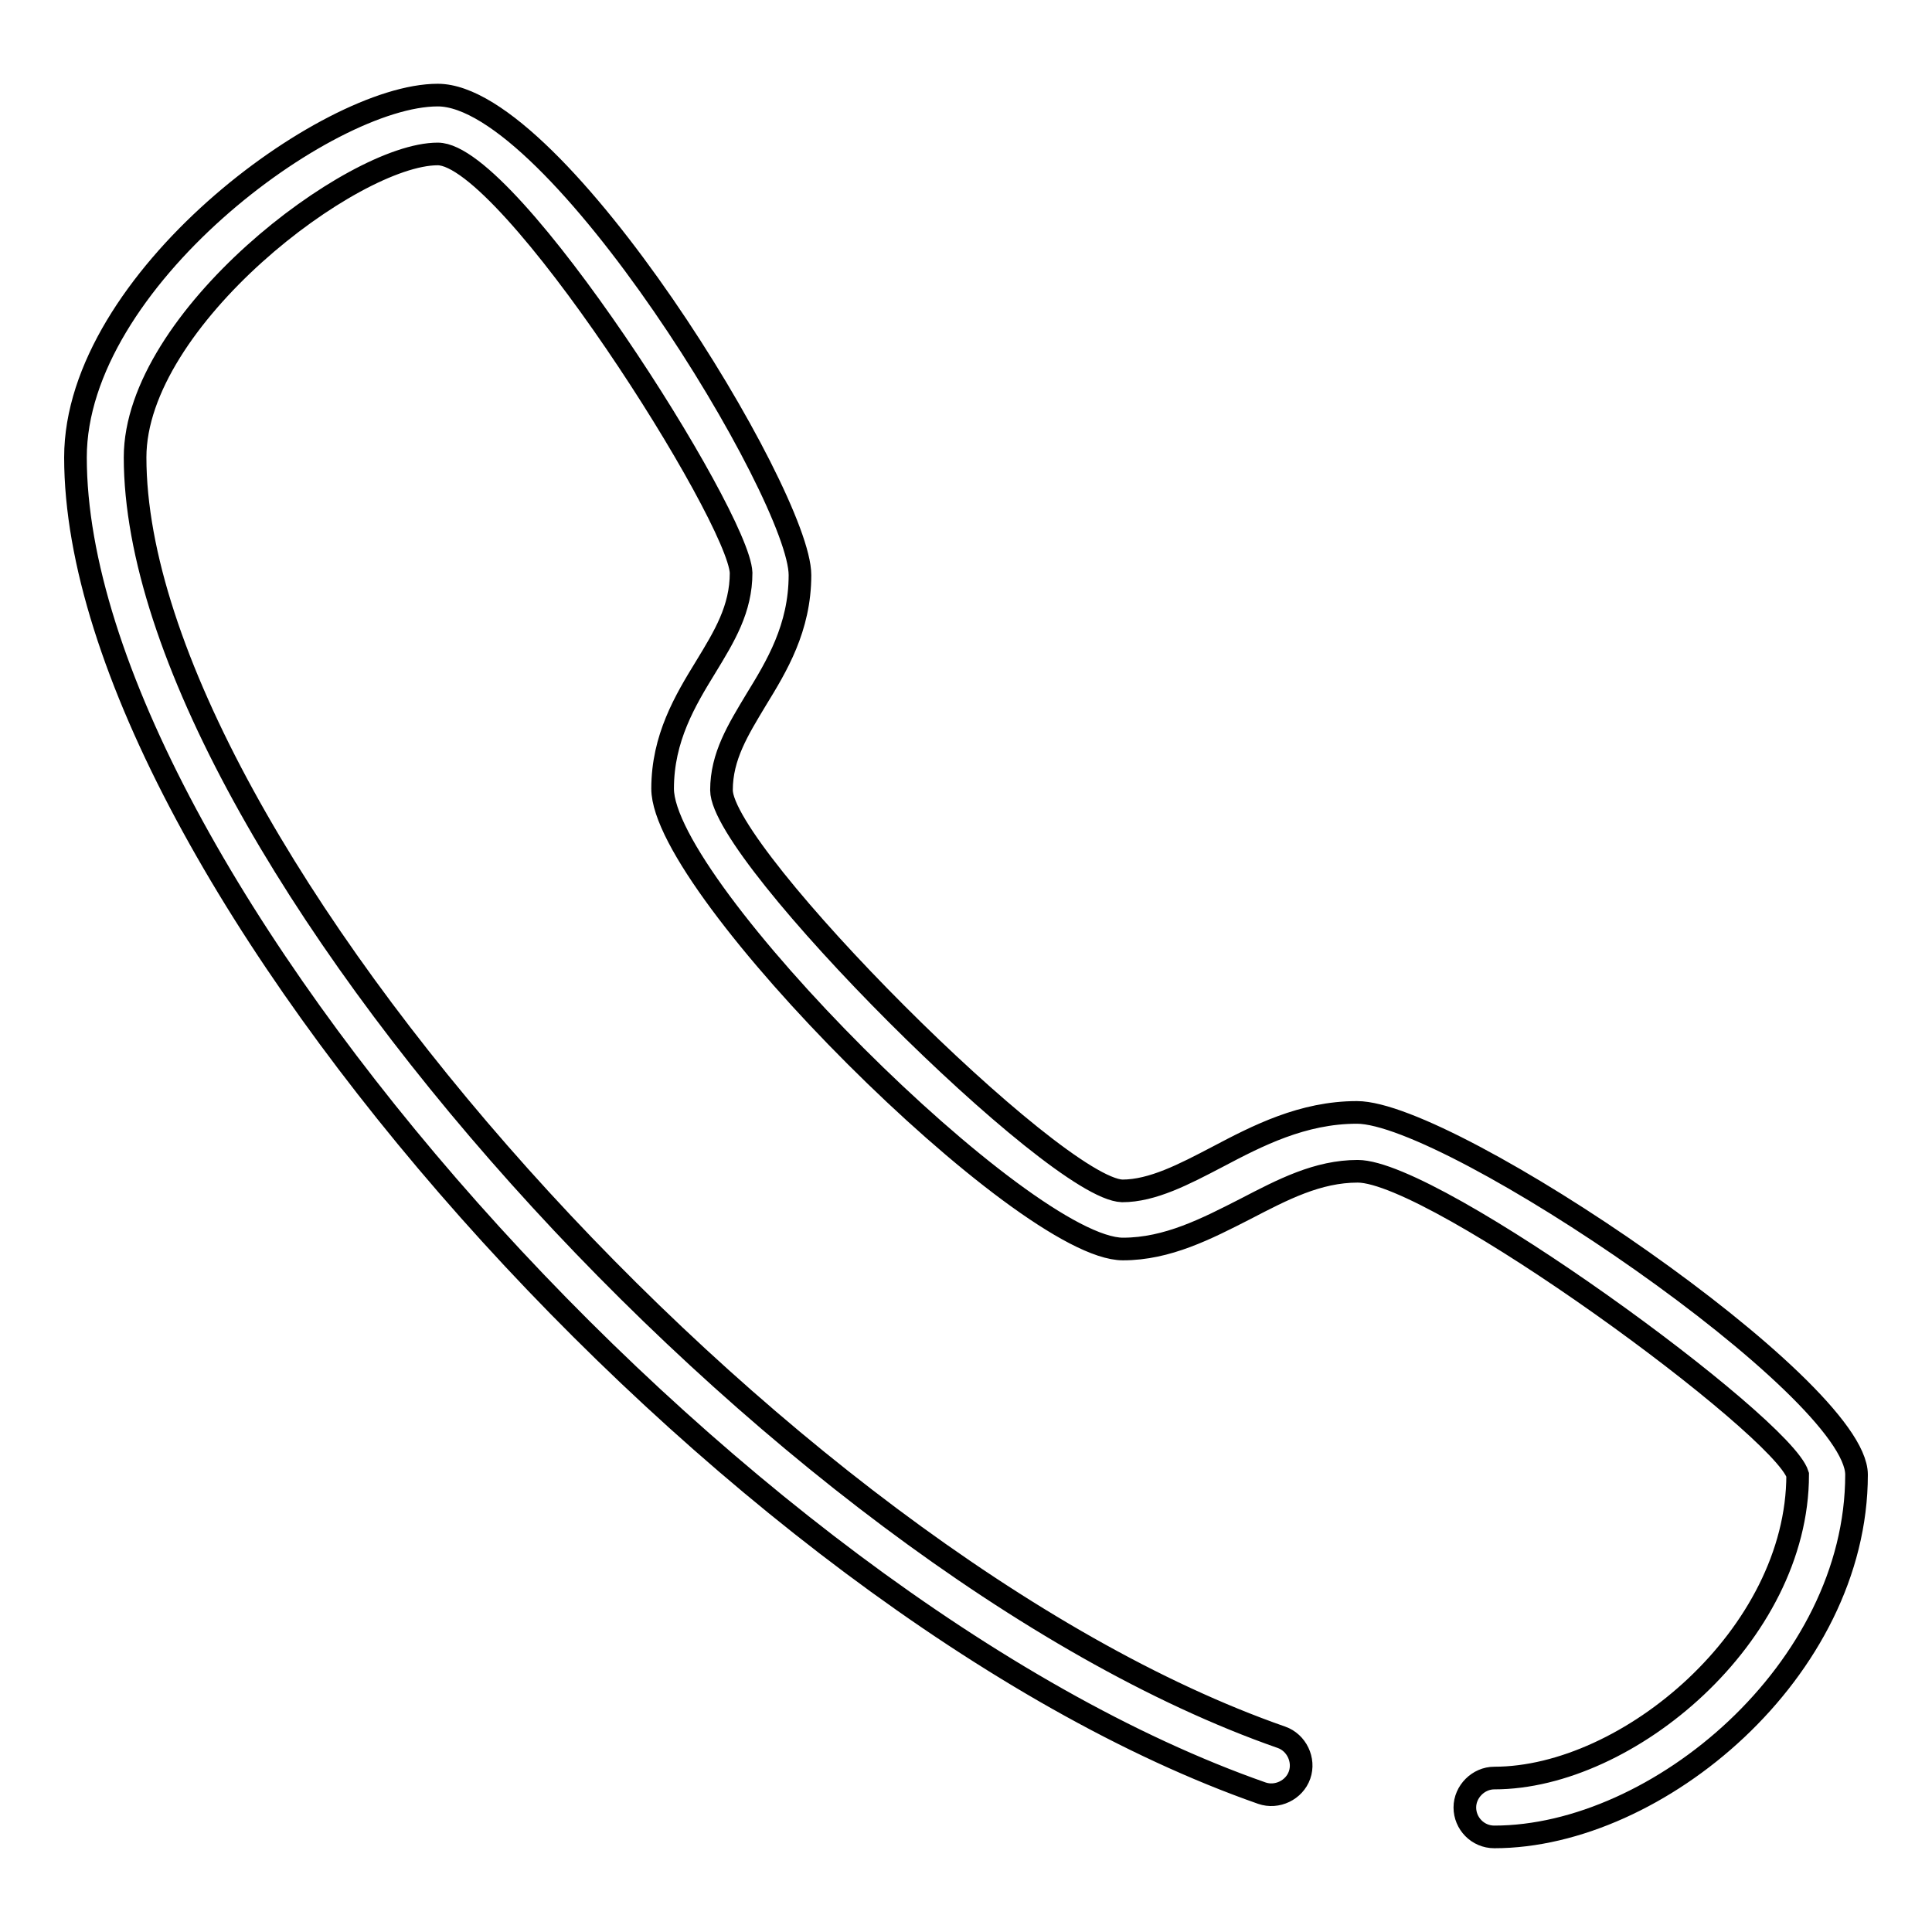
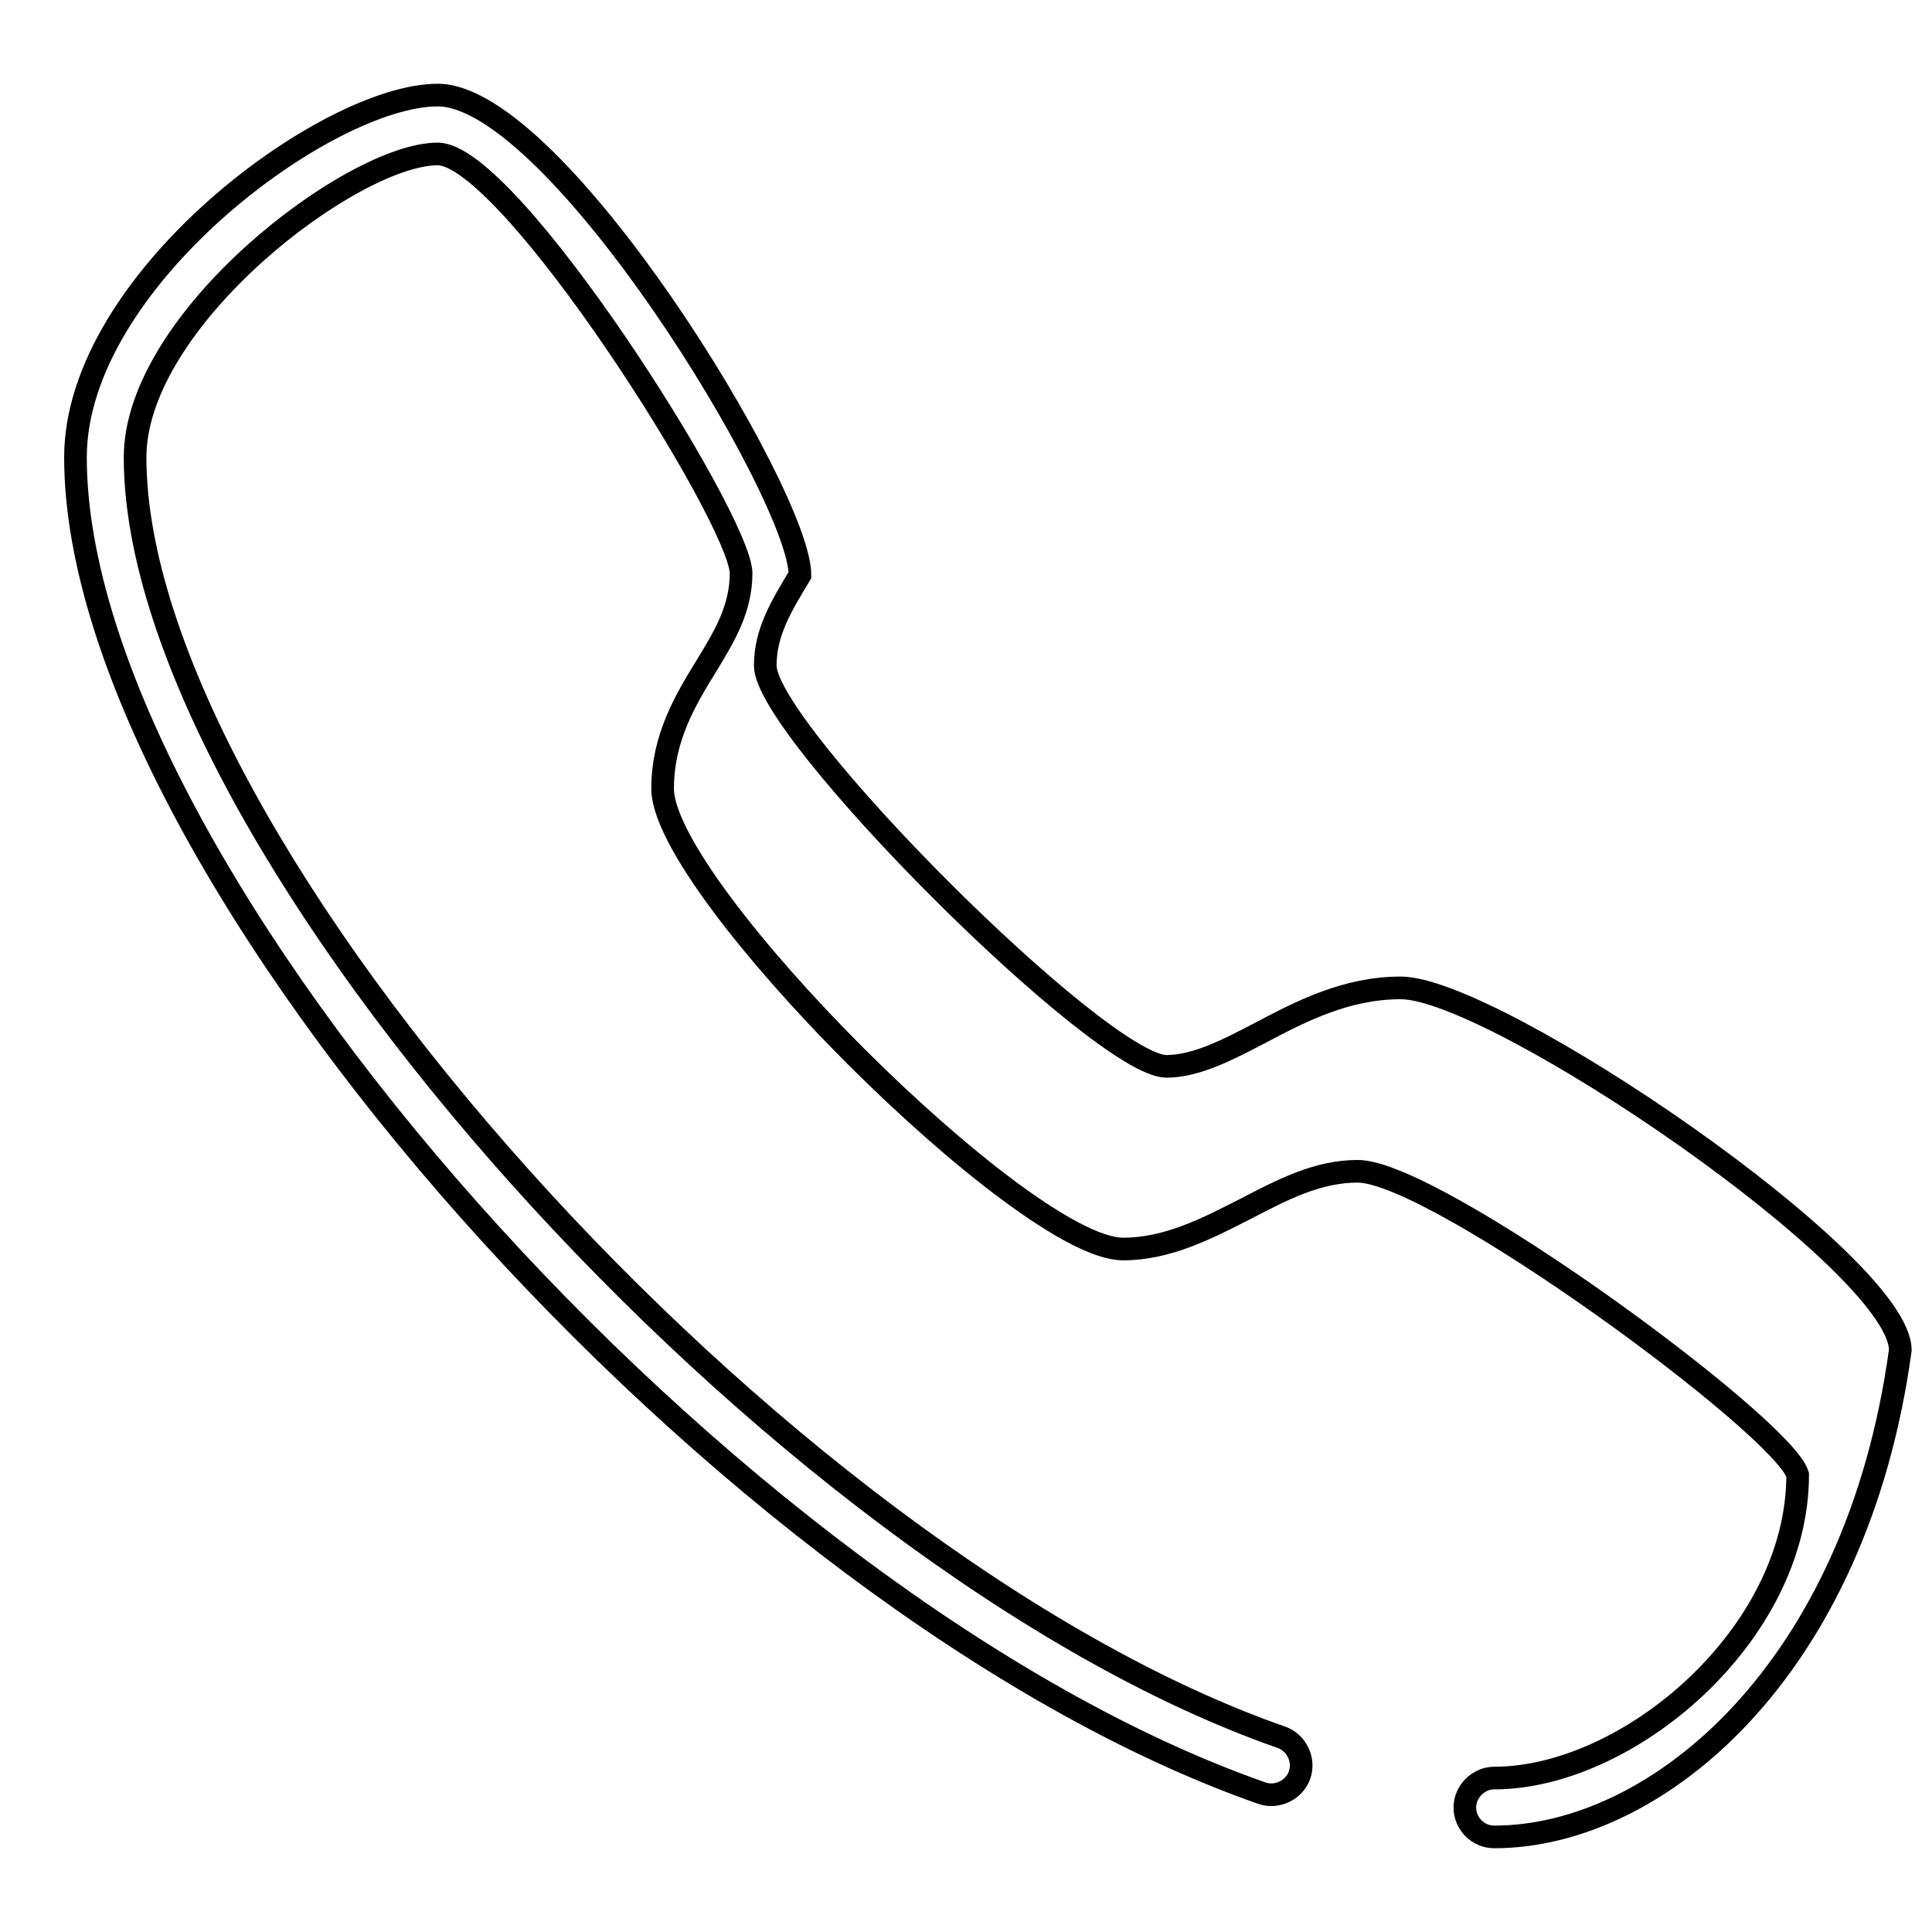
<svg xmlns="http://www.w3.org/2000/svg" version="1.1" x="0px" y="0px" viewBox="0 0 256 256" enable-background="new 0 0 256 256" xml:space="preserve">
  <g>
    <g>
-       <path stroke-width="3" fill-opacity="0" stroke="#000000" d="M198,243.4c-2.2,0-3.9-1.8-3.9-3.9s1.8-3.9,3.9-3.9c17.7,0,40.2-18.9,40.2-40.2c-2-6.5-48-40.2-58.3-40.2c-5.3,0-9.9,2.4-14.9,5c-5.1,2.6-10.3,5.3-16.2,5.3c-13.1,0-61-47.8-61-61c0-6.7,3-11.7,5.7-16.1c2.5-4.1,4.7-7.7,4.7-12.5C97.9,68.4,67.5,20.4,58,20.4c-11.3,0-40.1,21.9-40.1,40.2c0,51.2,85.2,146.3,151.9,169.6c2,0.7,3.1,3,2.4,5c-0.7,2-3,3.1-5,2.4C96.7,212.9,10,115.3,10,60.6c0-23.4,33.3-48,48-48c15.7,0,48,53,48,63.6c0,7-3.1,12.1-5.8,16.5c-2.4,4-4.6,7.5-4.6,12c0,8.6,44.2,52.8,53.1,53.1c4,0,8.2-2.2,12.6-4.5c5.3-2.8,11.3-5.9,18.5-5.9c12.5,0,66.2,36.5,66.2,48C246,221.3,219.6,243.4,198,243.4z" />
+       <path stroke-width="3" fill-opacity="0" stroke="#000000" d="M198,243.4c-2.2,0-3.9-1.8-3.9-3.9s1.8-3.9,3.9-3.9c17.7,0,40.2-18.9,40.2-40.2c-2-6.5-48-40.2-58.3-40.2c-5.3,0-9.9,2.4-14.9,5c-5.1,2.6-10.3,5.3-16.2,5.3c-13.1,0-61-47.8-61-61c0-6.7,3-11.7,5.7-16.1c2.5-4.1,4.7-7.7,4.7-12.5C97.9,68.4,67.5,20.4,58,20.4c-11.3,0-40.1,21.9-40.1,40.2c0,51.2,85.2,146.3,151.9,169.6c2,0.7,3.1,3,2.4,5c-0.7,2-3,3.1-5,2.4C96.7,212.9,10,115.3,10,60.6c0-23.4,33.3-48,48-48c15.7,0,48,53,48,63.6c-2.4,4-4.6,7.5-4.6,12c0,8.6,44.2,52.8,53.1,53.1c4,0,8.2-2.2,12.6-4.5c5.3-2.8,11.3-5.9,18.5-5.9c12.5,0,66.2,36.5,66.2,48C246,221.3,219.6,243.4,198,243.4z" />
    </g>
  </g>
</svg>